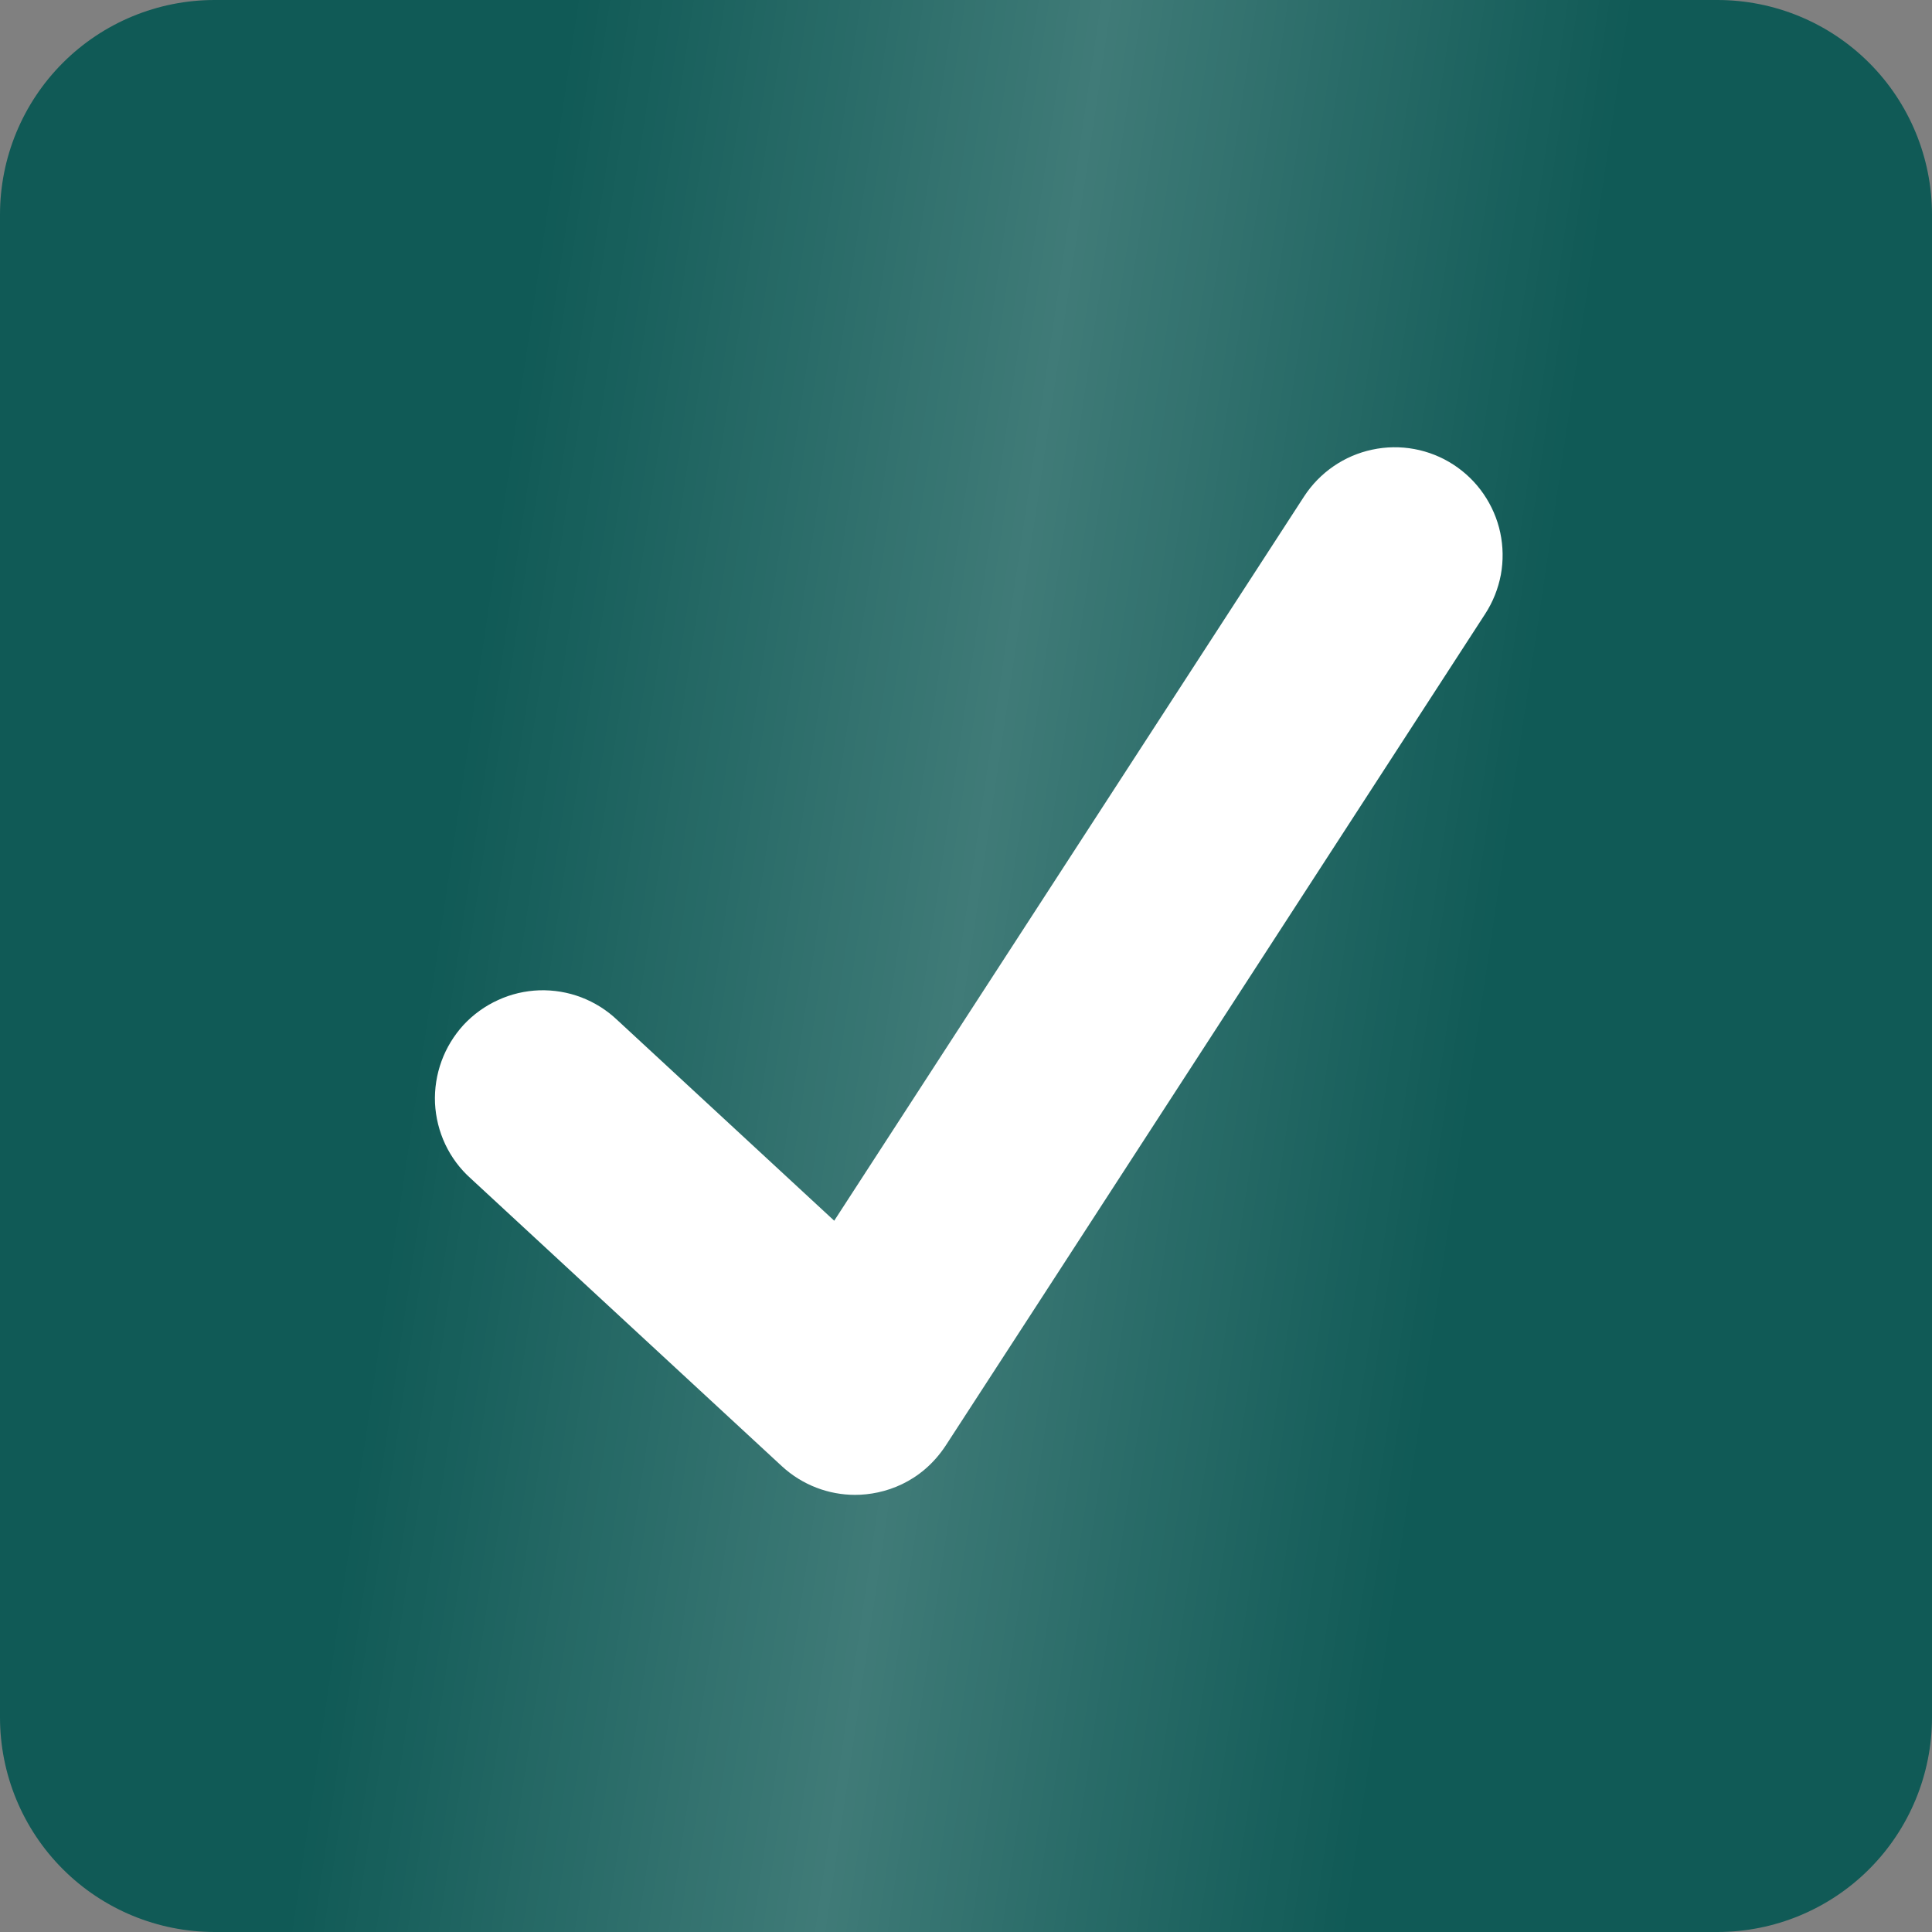
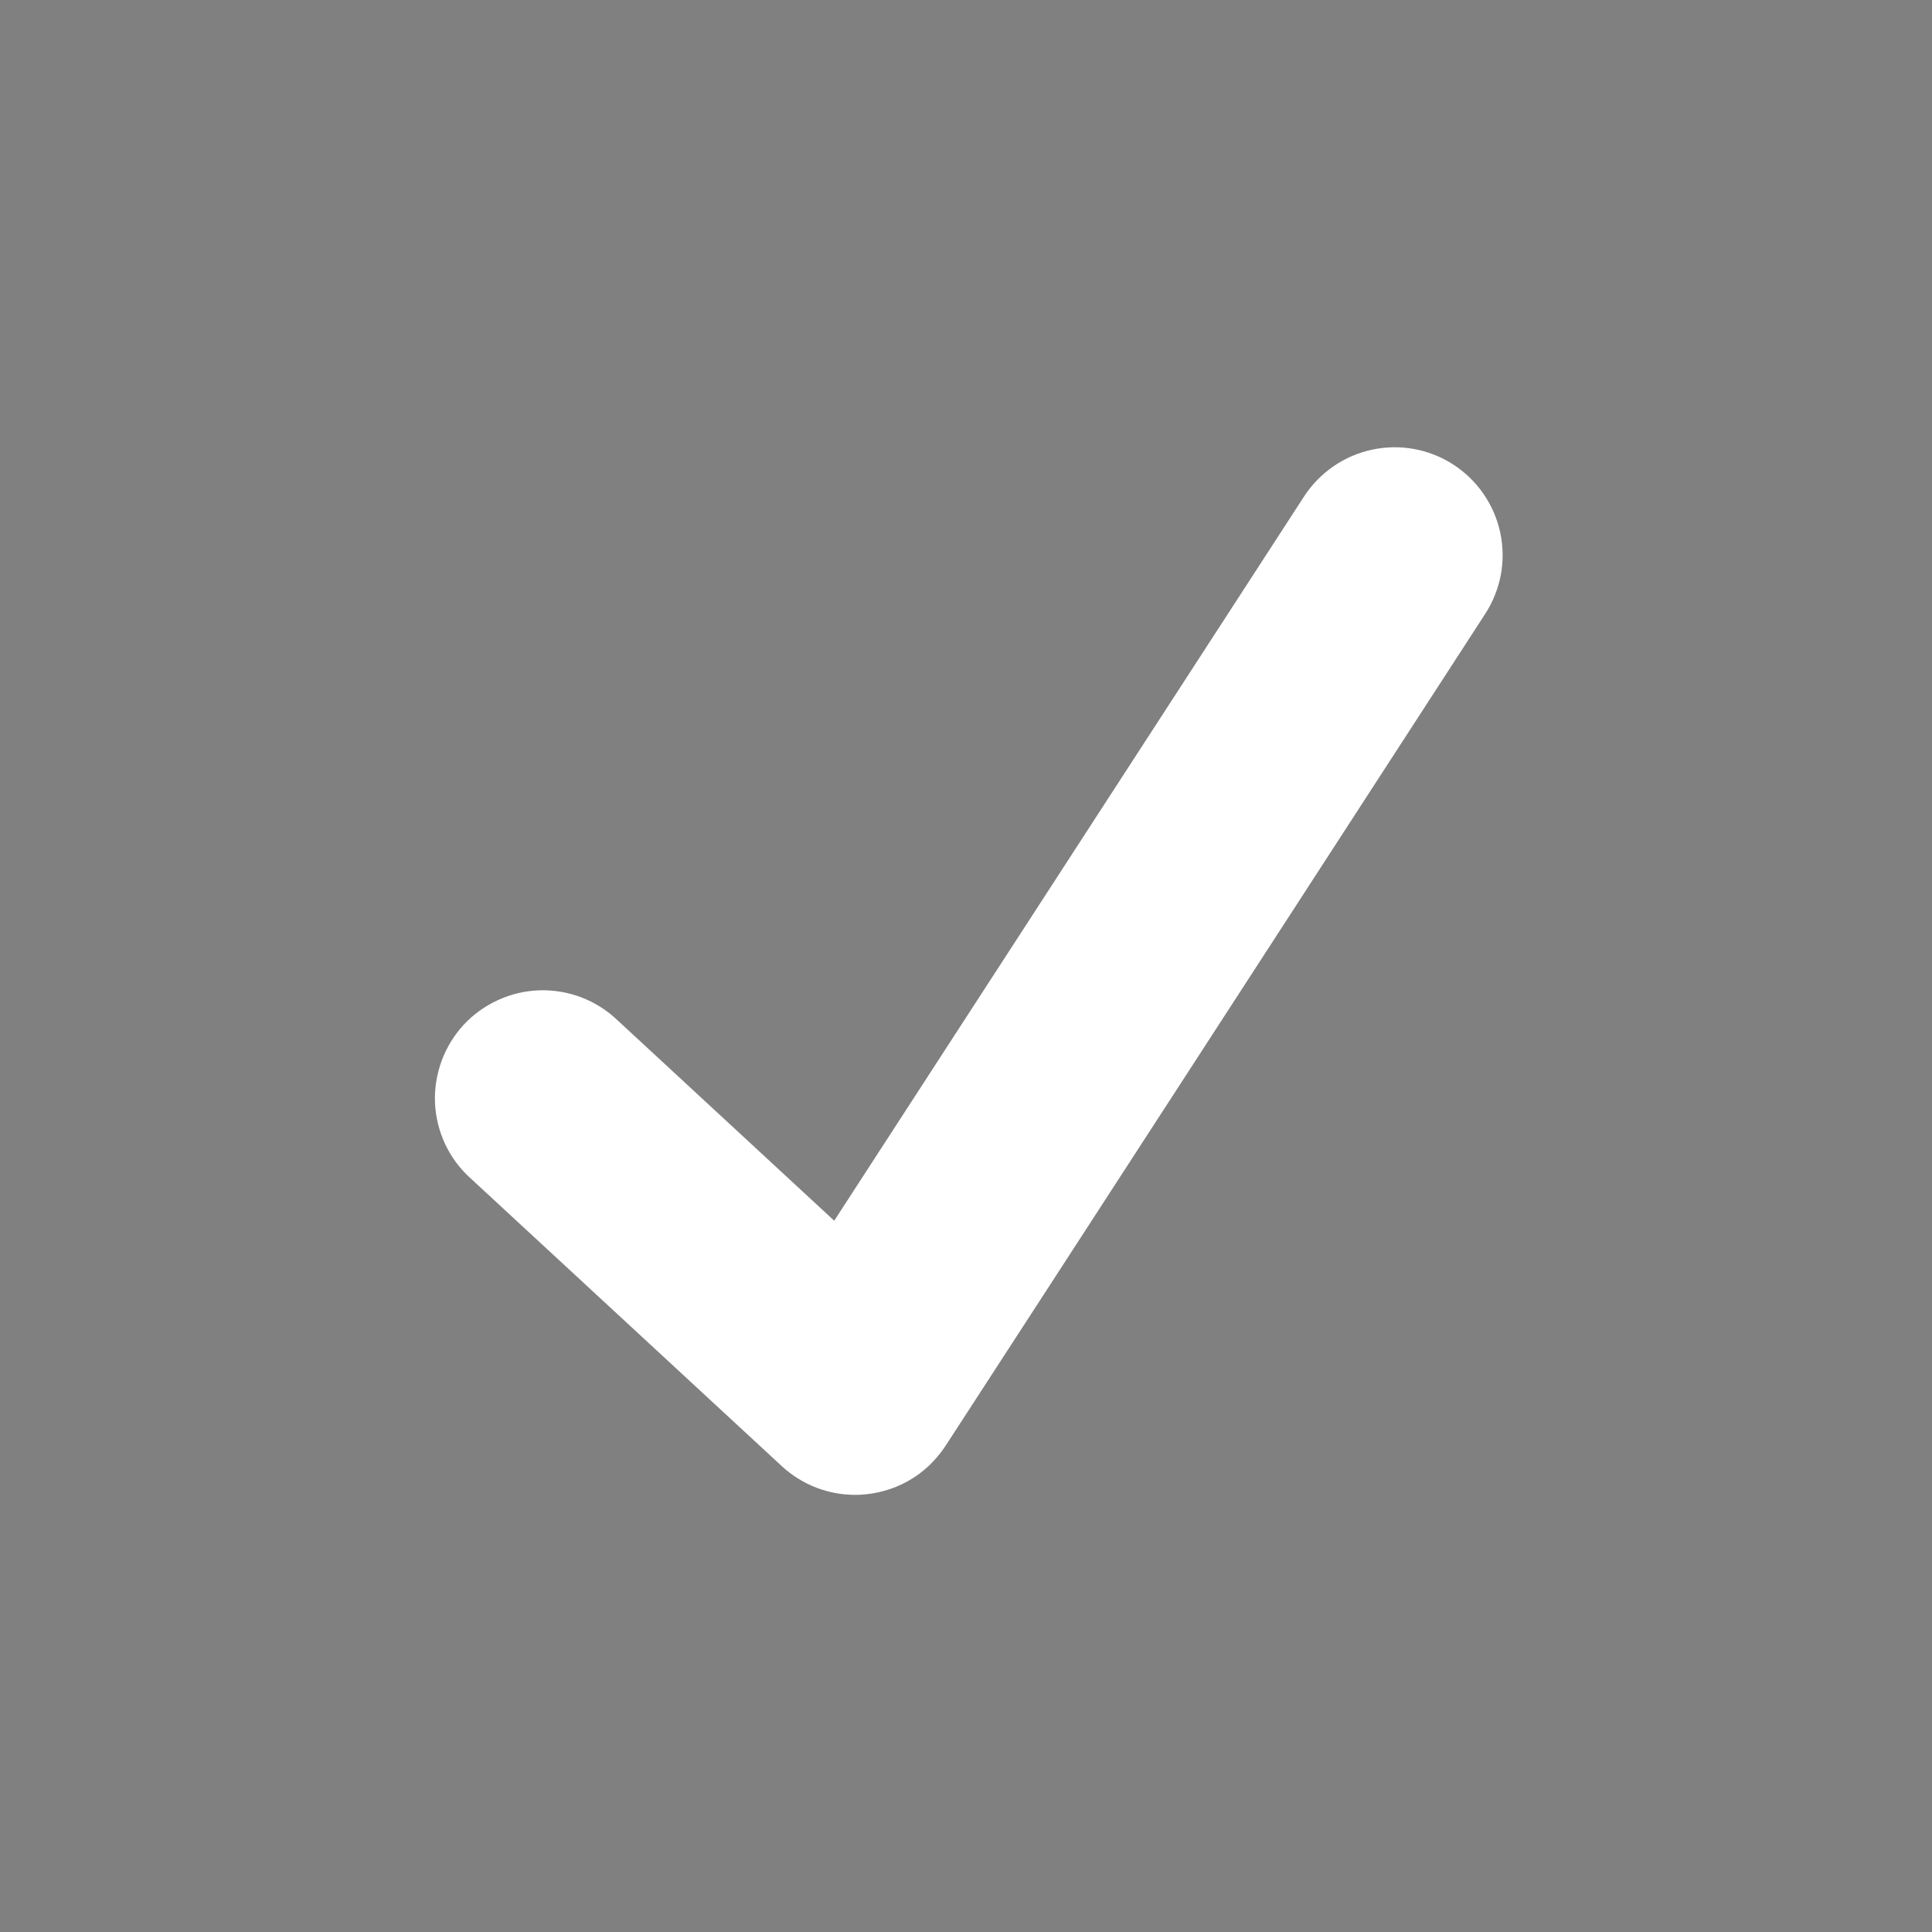
<svg xmlns="http://www.w3.org/2000/svg" width="19" height="19" viewBox="0 0 19 19" fill="none">
  <rect x="0" y="0" width="19" height="19" fill="#808080" stroke="none" />
-   <path d="M19 16.889C19 17.449 18.778 17.986 18.382 18.382C17.986 18.778 17.449 19 16.889 19H2.111C1.551 19 1.014 18.778 0.618 18.382C0.222 17.986 0 17.449 0 16.889V2.111C0 1.551 0.222 1.014 0.618 0.618C1.014 0.222 1.551 0 2.111 0L16.889 0C17.449 0 17.986 0.222 18.382 0.618C18.778 1.014 19 1.551 19 2.111V16.889Z" fill="#105A56" />
-   <path d="M19 16.889C19 17.449 18.778 17.986 18.382 18.382C17.986 18.778 17.449 19 16.889 19H2.111C1.551 19 1.014 18.778 0.618 18.382C0.222 17.986 0 17.449 0 16.889V2.111C0 1.551 0.222 1.014 0.618 0.618C1.014 0.222 1.551 0 2.111 0L16.889 0C17.449 0 17.986 0.222 18.382 0.618C18.778 1.014 19 1.551 19 2.111V16.889Z" fill="url(#paint0_linear_3543_523)" fill-opacity="0.2" />
  <path d="M14.293 4.569C14.057 4.416 13.77 4.363 13.495 4.422C13.22 4.48 12.979 4.646 12.825 4.882L8.204 12.005L6.069 10.03C5.968 9.934 5.847 9.858 5.716 9.808C5.585 9.758 5.445 9.735 5.304 9.739C5.164 9.744 5.025 9.776 4.898 9.835C4.77 9.893 4.655 9.976 4.559 10.079C4.464 10.183 4.39 10.304 4.342 10.436C4.294 10.568 4.272 10.708 4.278 10.849C4.285 10.989 4.319 11.127 4.379 11.254C4.439 11.381 4.524 11.495 4.629 11.589L7.689 14.419C7.893 14.607 8.152 14.701 8.409 14.701C8.695 14.701 9.06 14.581 9.3 14.217C9.441 14.003 14.606 6.037 14.606 6.037C14.682 5.92 14.734 5.789 14.76 5.652C14.785 5.515 14.783 5.375 14.754 5.238C14.725 5.102 14.669 4.973 14.59 4.858C14.511 4.743 14.41 4.645 14.293 4.569Z" fill="white" />
  <defs>
    <linearGradient id="paint0_linear_3543_523" x1="5.905" y1="-1.771" x2="16.121" y2="-0.256" gradientUnits="userSpaceOnUse">
      <stop stop-color="white" stop-opacity="0" />
      <stop offset="0.502" stop-color="white" />
      <stop offset="1" stop-color="white" stop-opacity="0" />
    </linearGradient>
  </defs>
</svg>